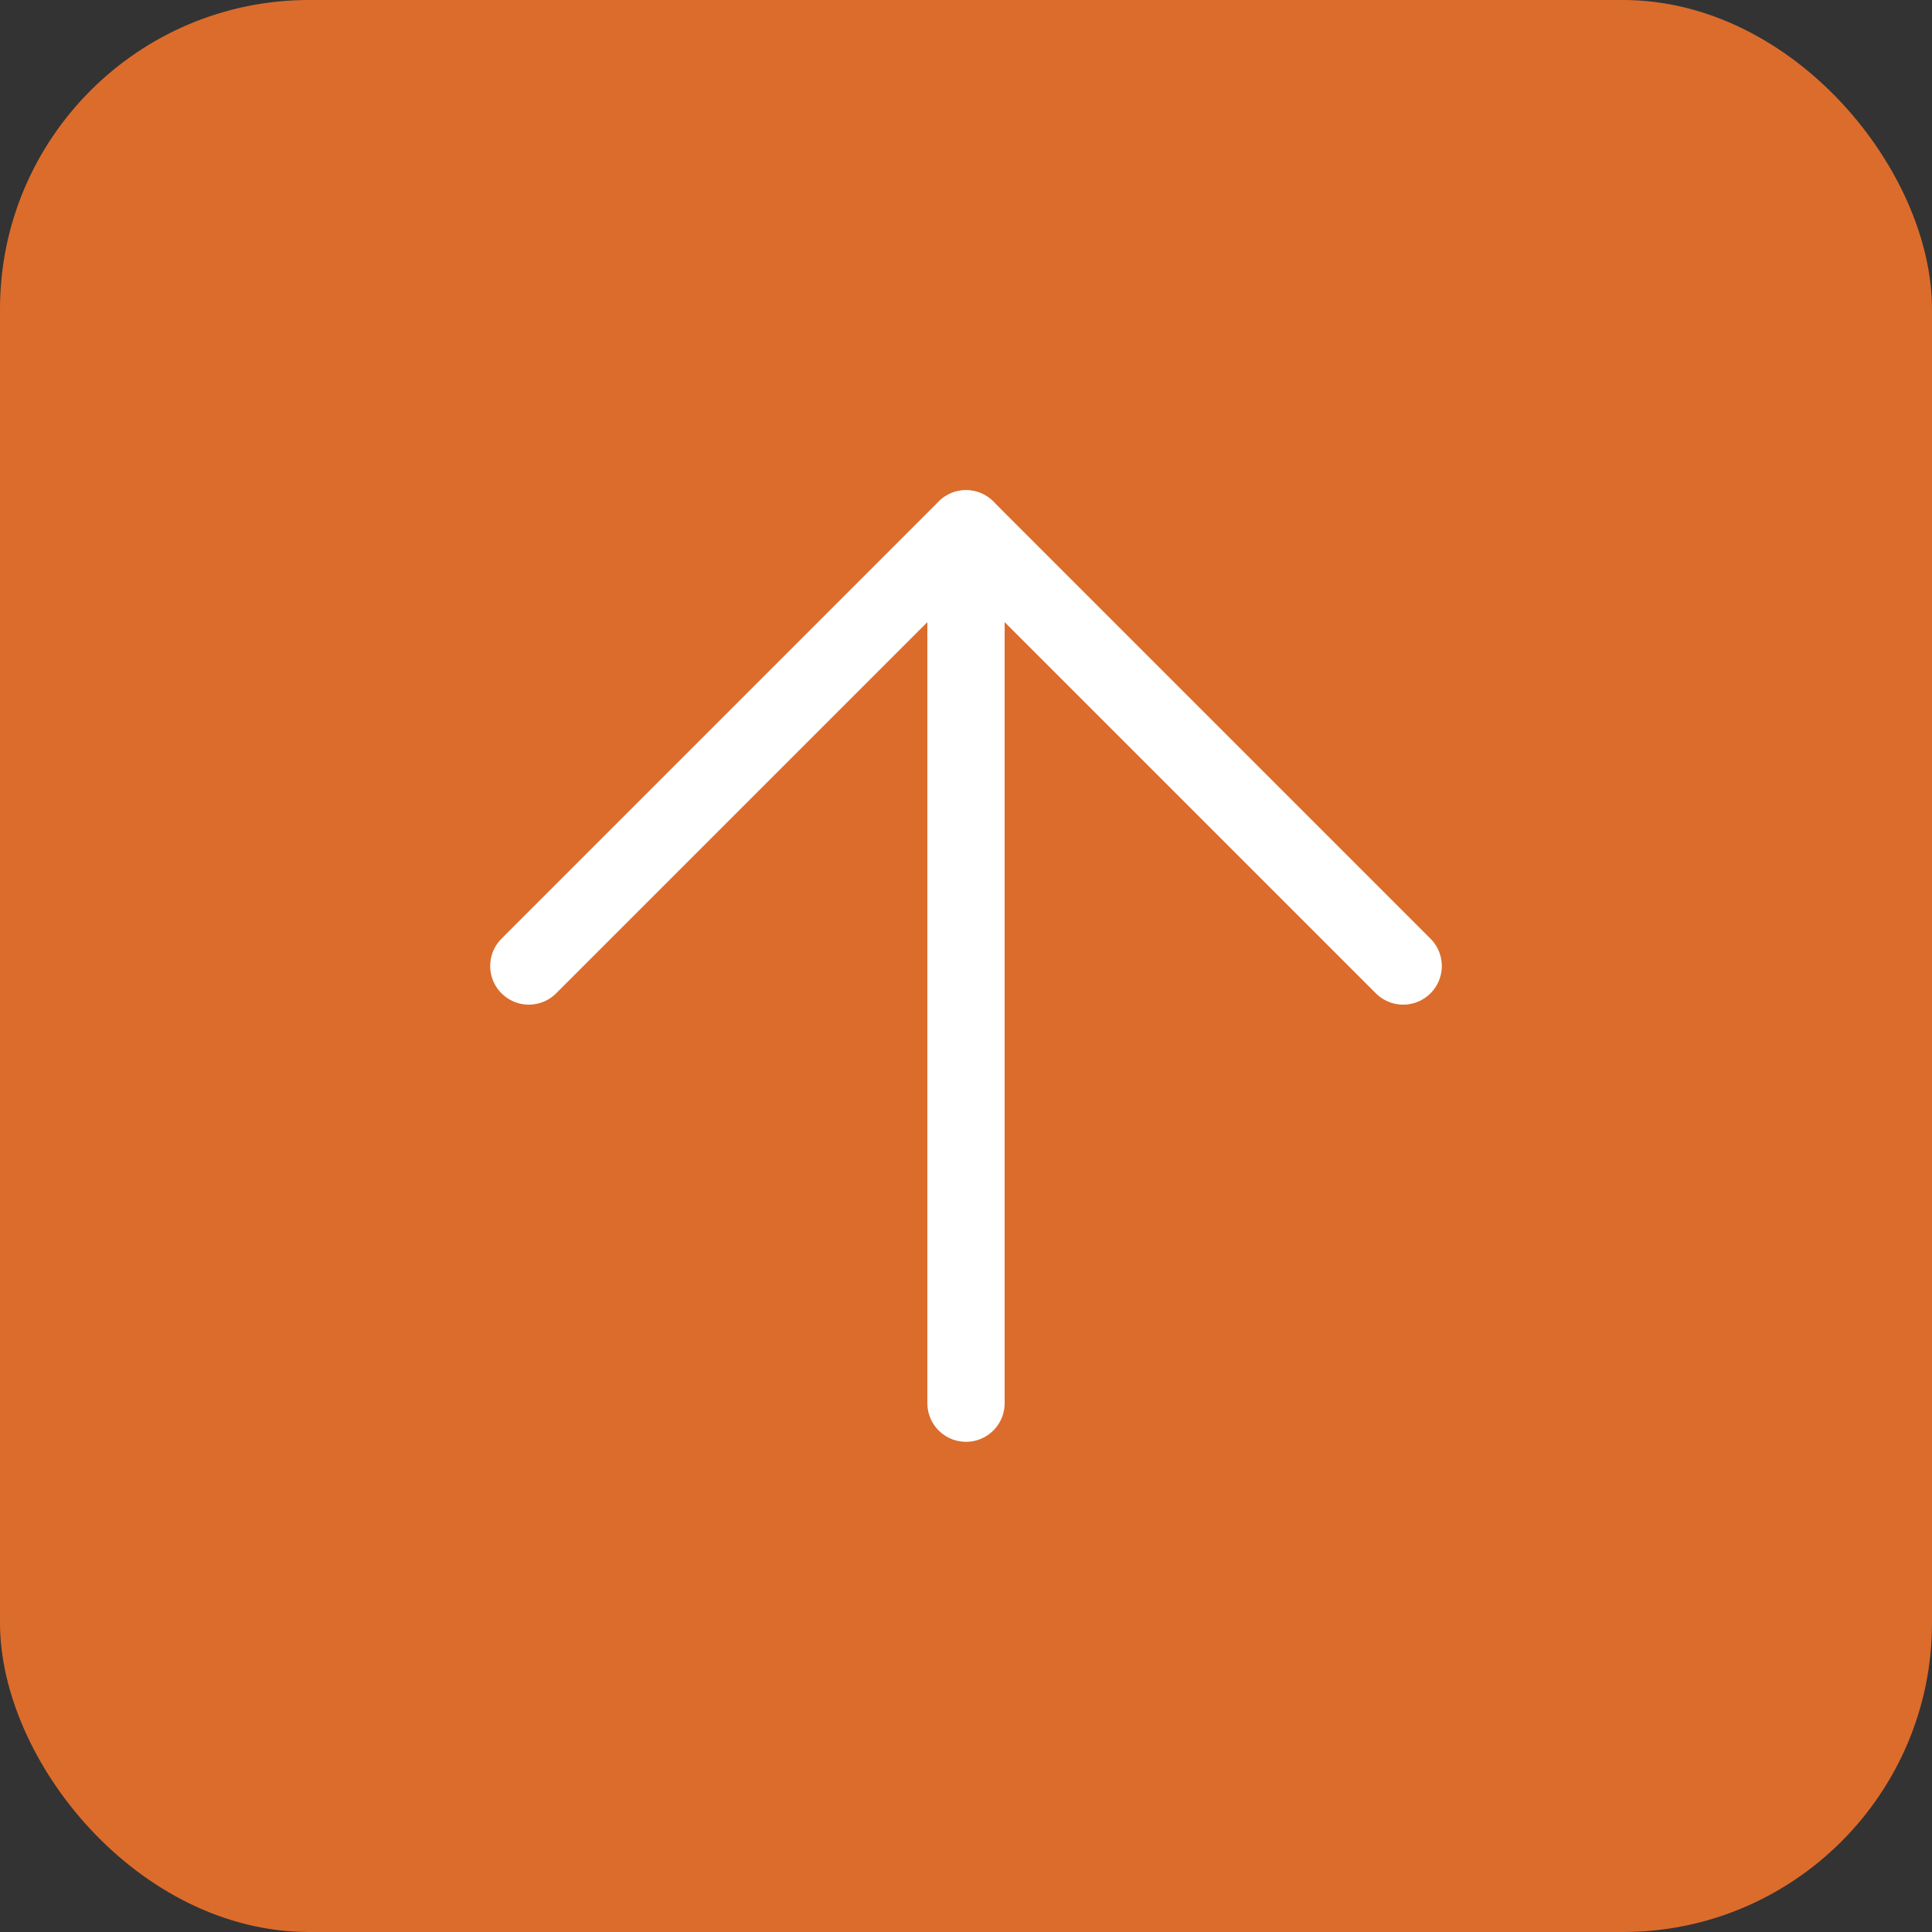
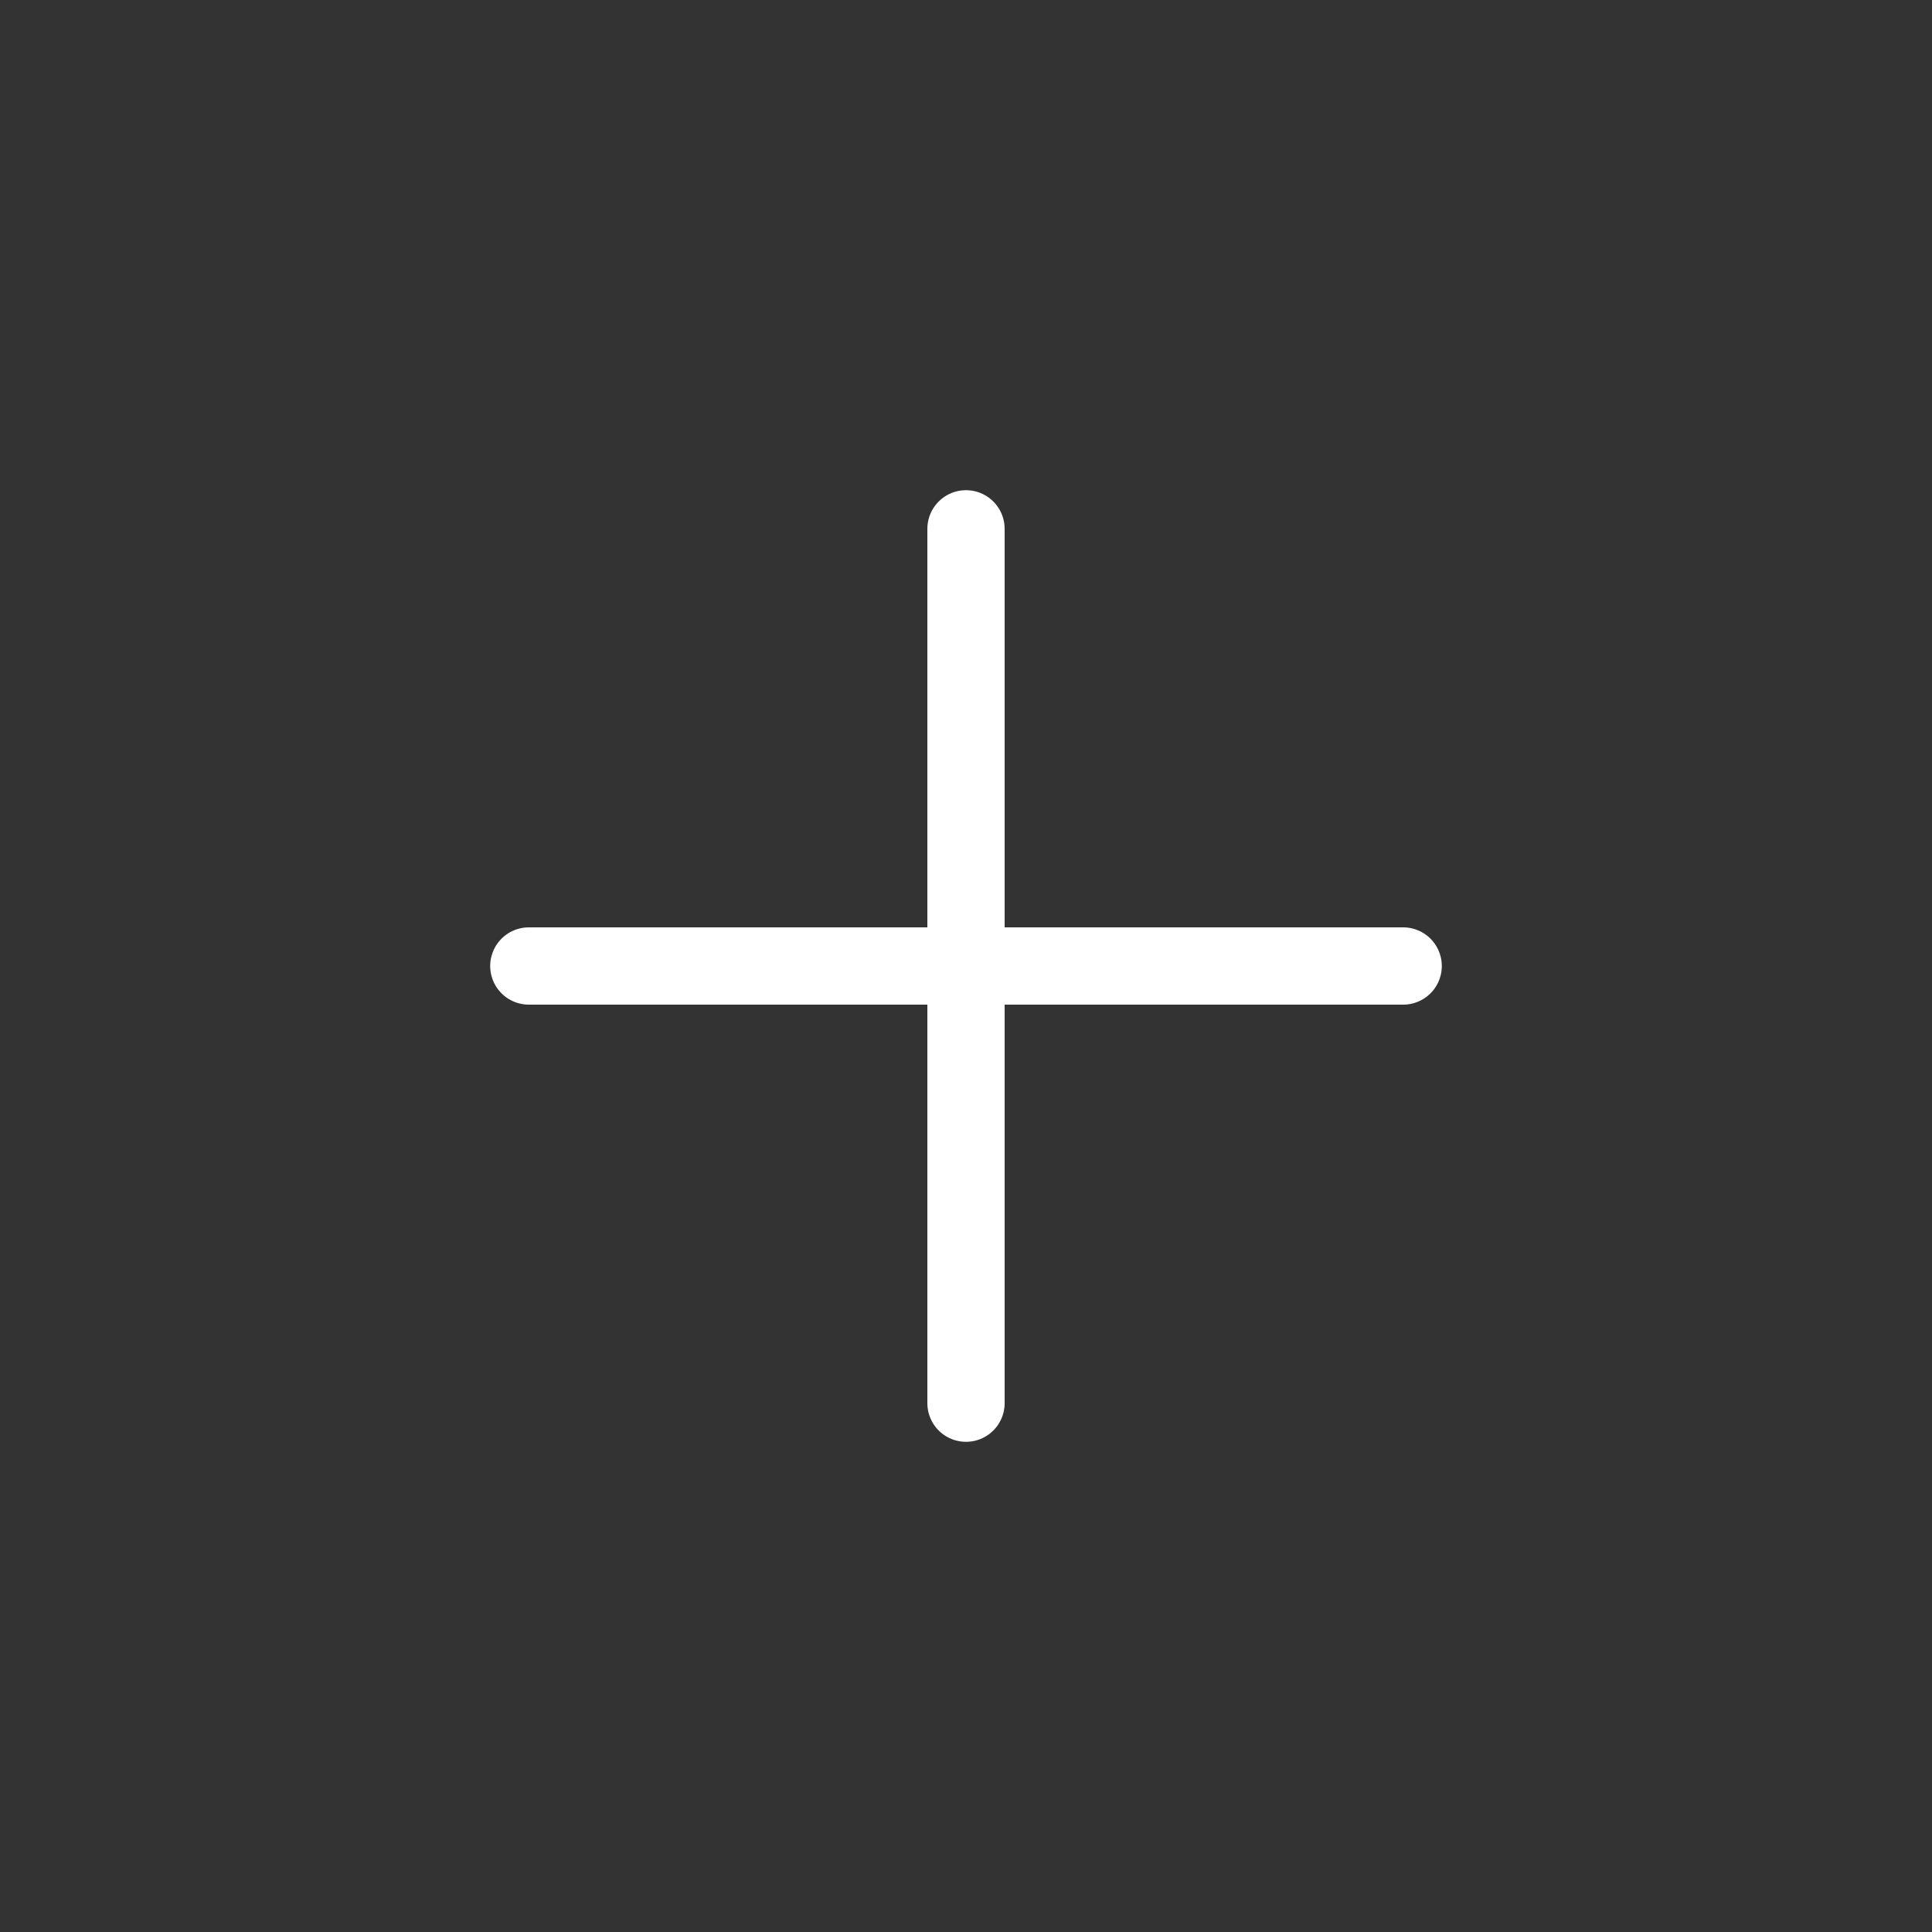
<svg xmlns="http://www.w3.org/2000/svg" width="50" height="50" viewBox="0 0 50 50" fill="none">
  <rect x="0" y="0" width="50" height="50" fill="#333333" stroke="none" />
-   <rect width="50" height="50" rx="8" fill="#DC6C2C" />
  <path d="M25 36.314V13.686" stroke="white" stroke-width="2" stroke-linecap="round" stroke-linejoin="round" />
-   <path d="M13.686 25L25 13.686L36.314 25" stroke="white" stroke-width="2" stroke-linecap="round" stroke-linejoin="round" />
+   <path d="M13.686 25L36.314 25" stroke="white" stroke-width="2" stroke-linecap="round" stroke-linejoin="round" />
</svg>